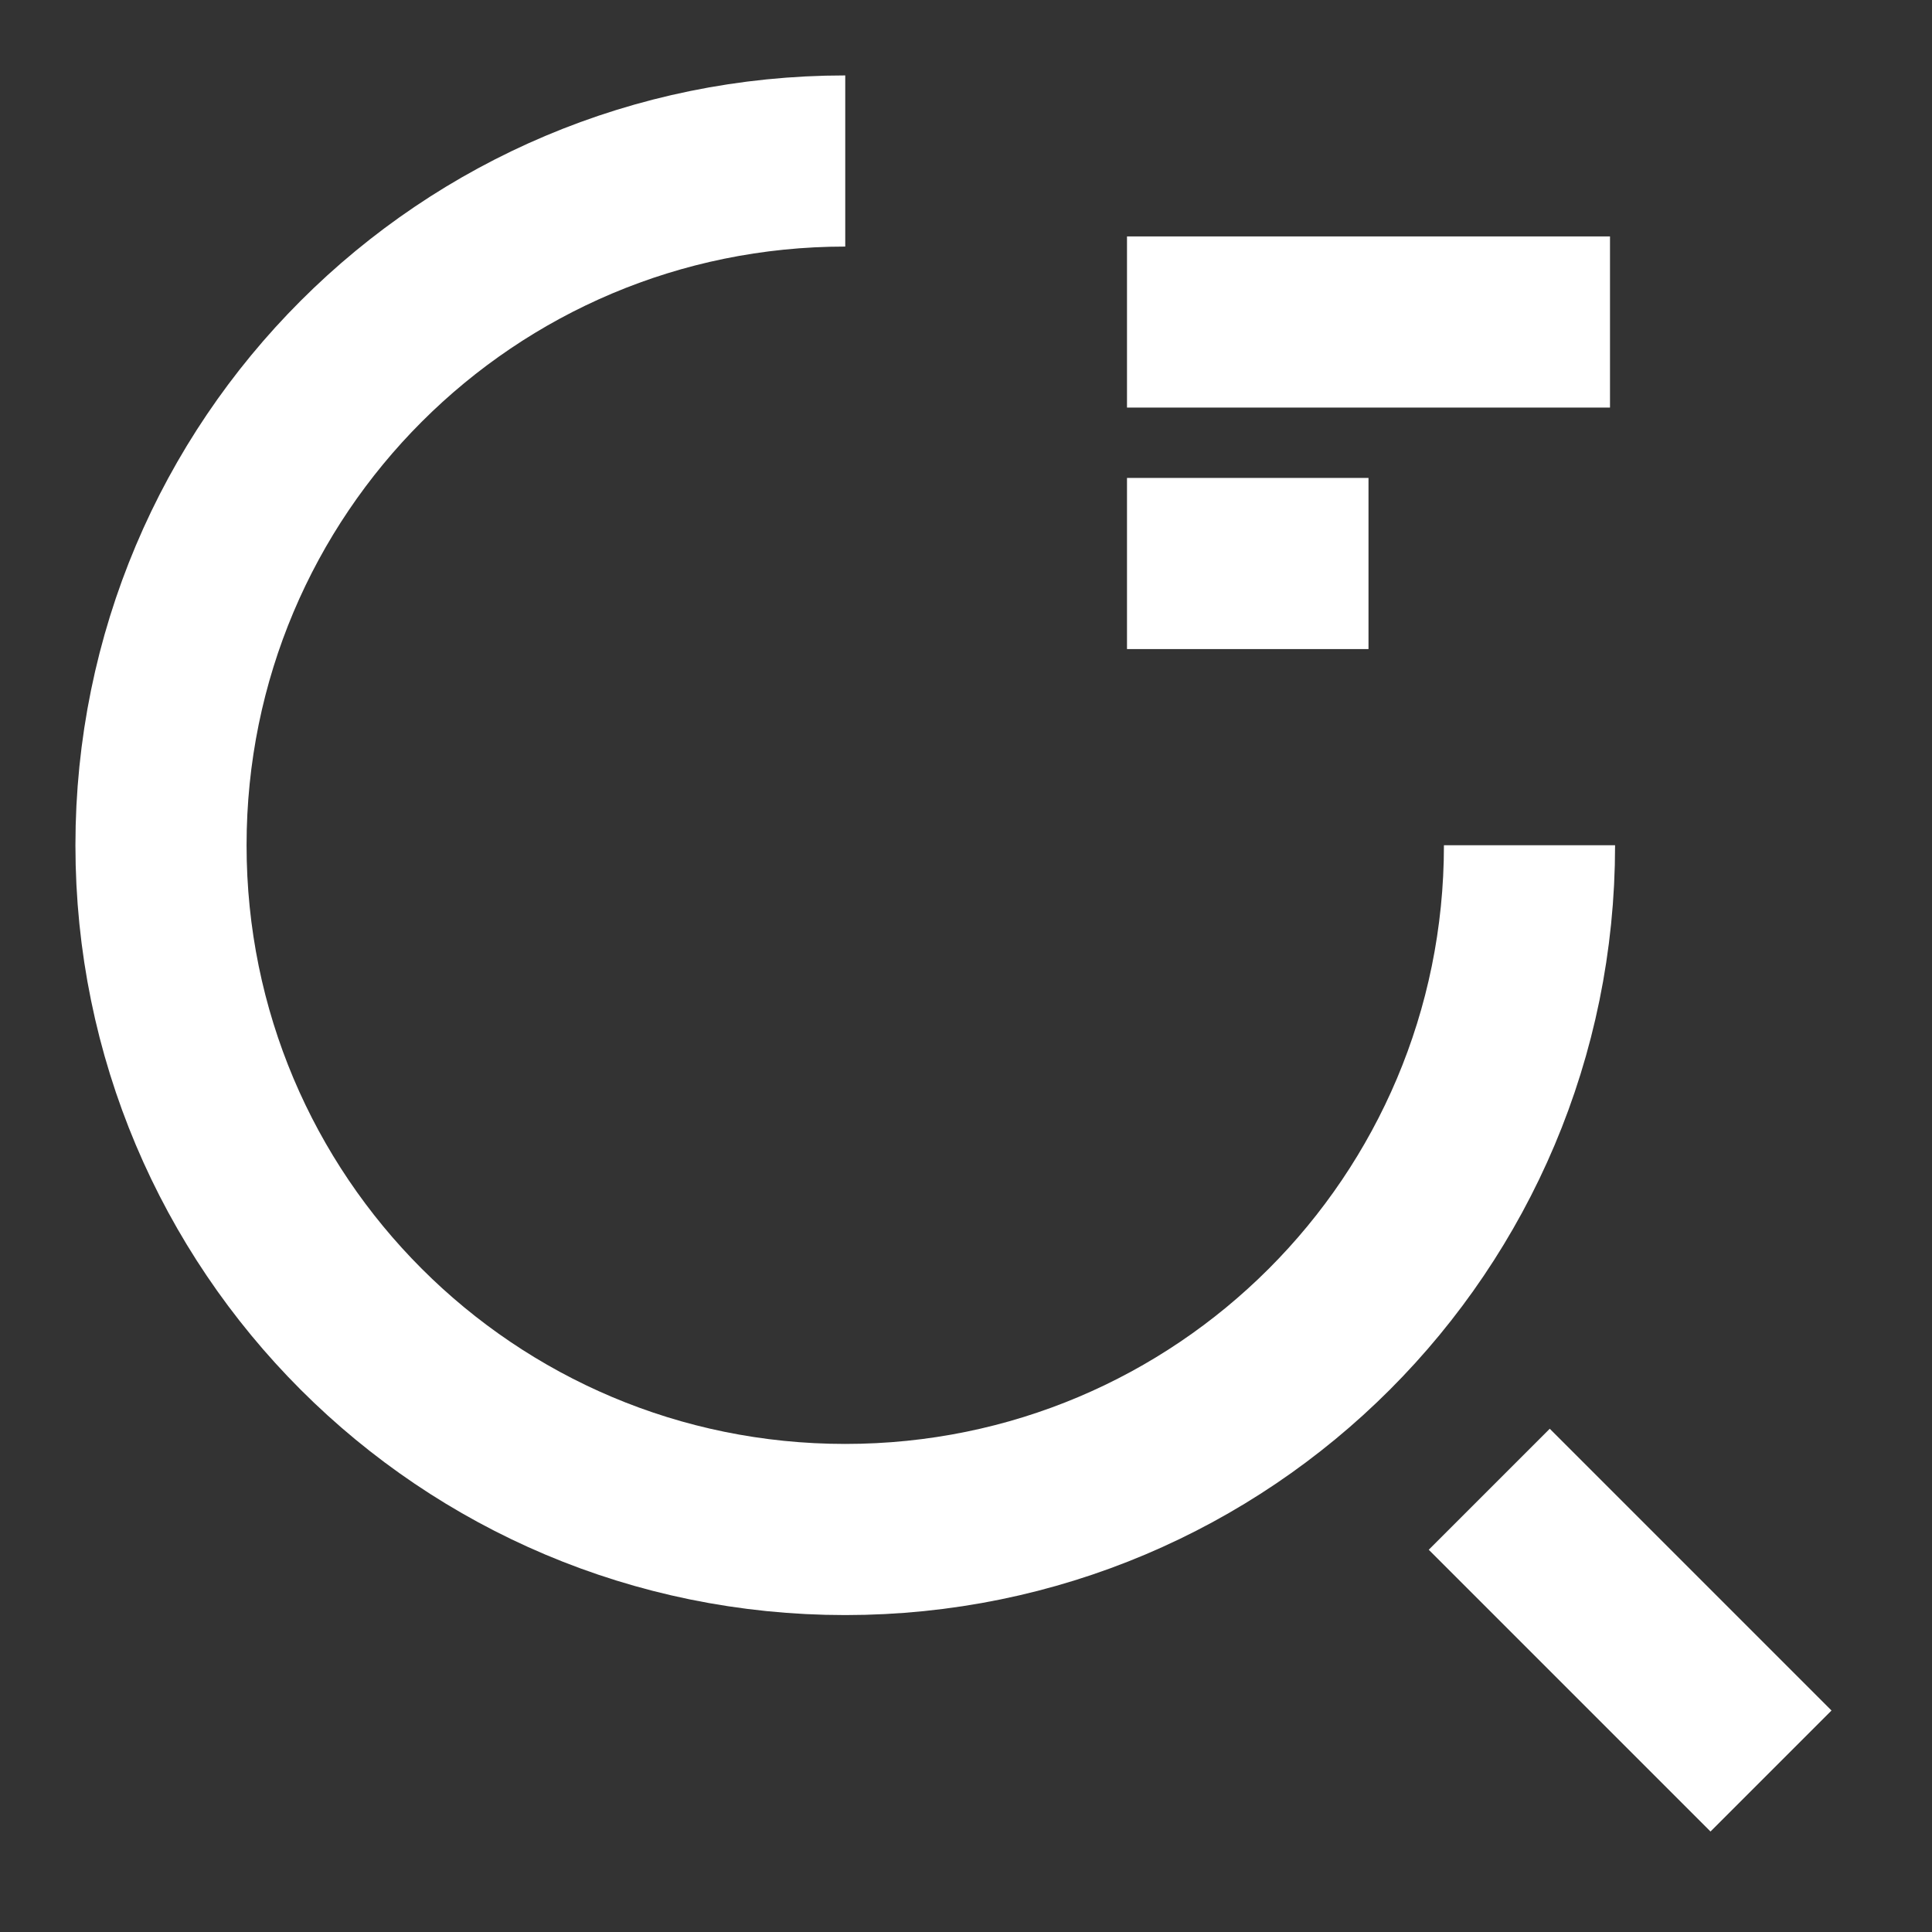
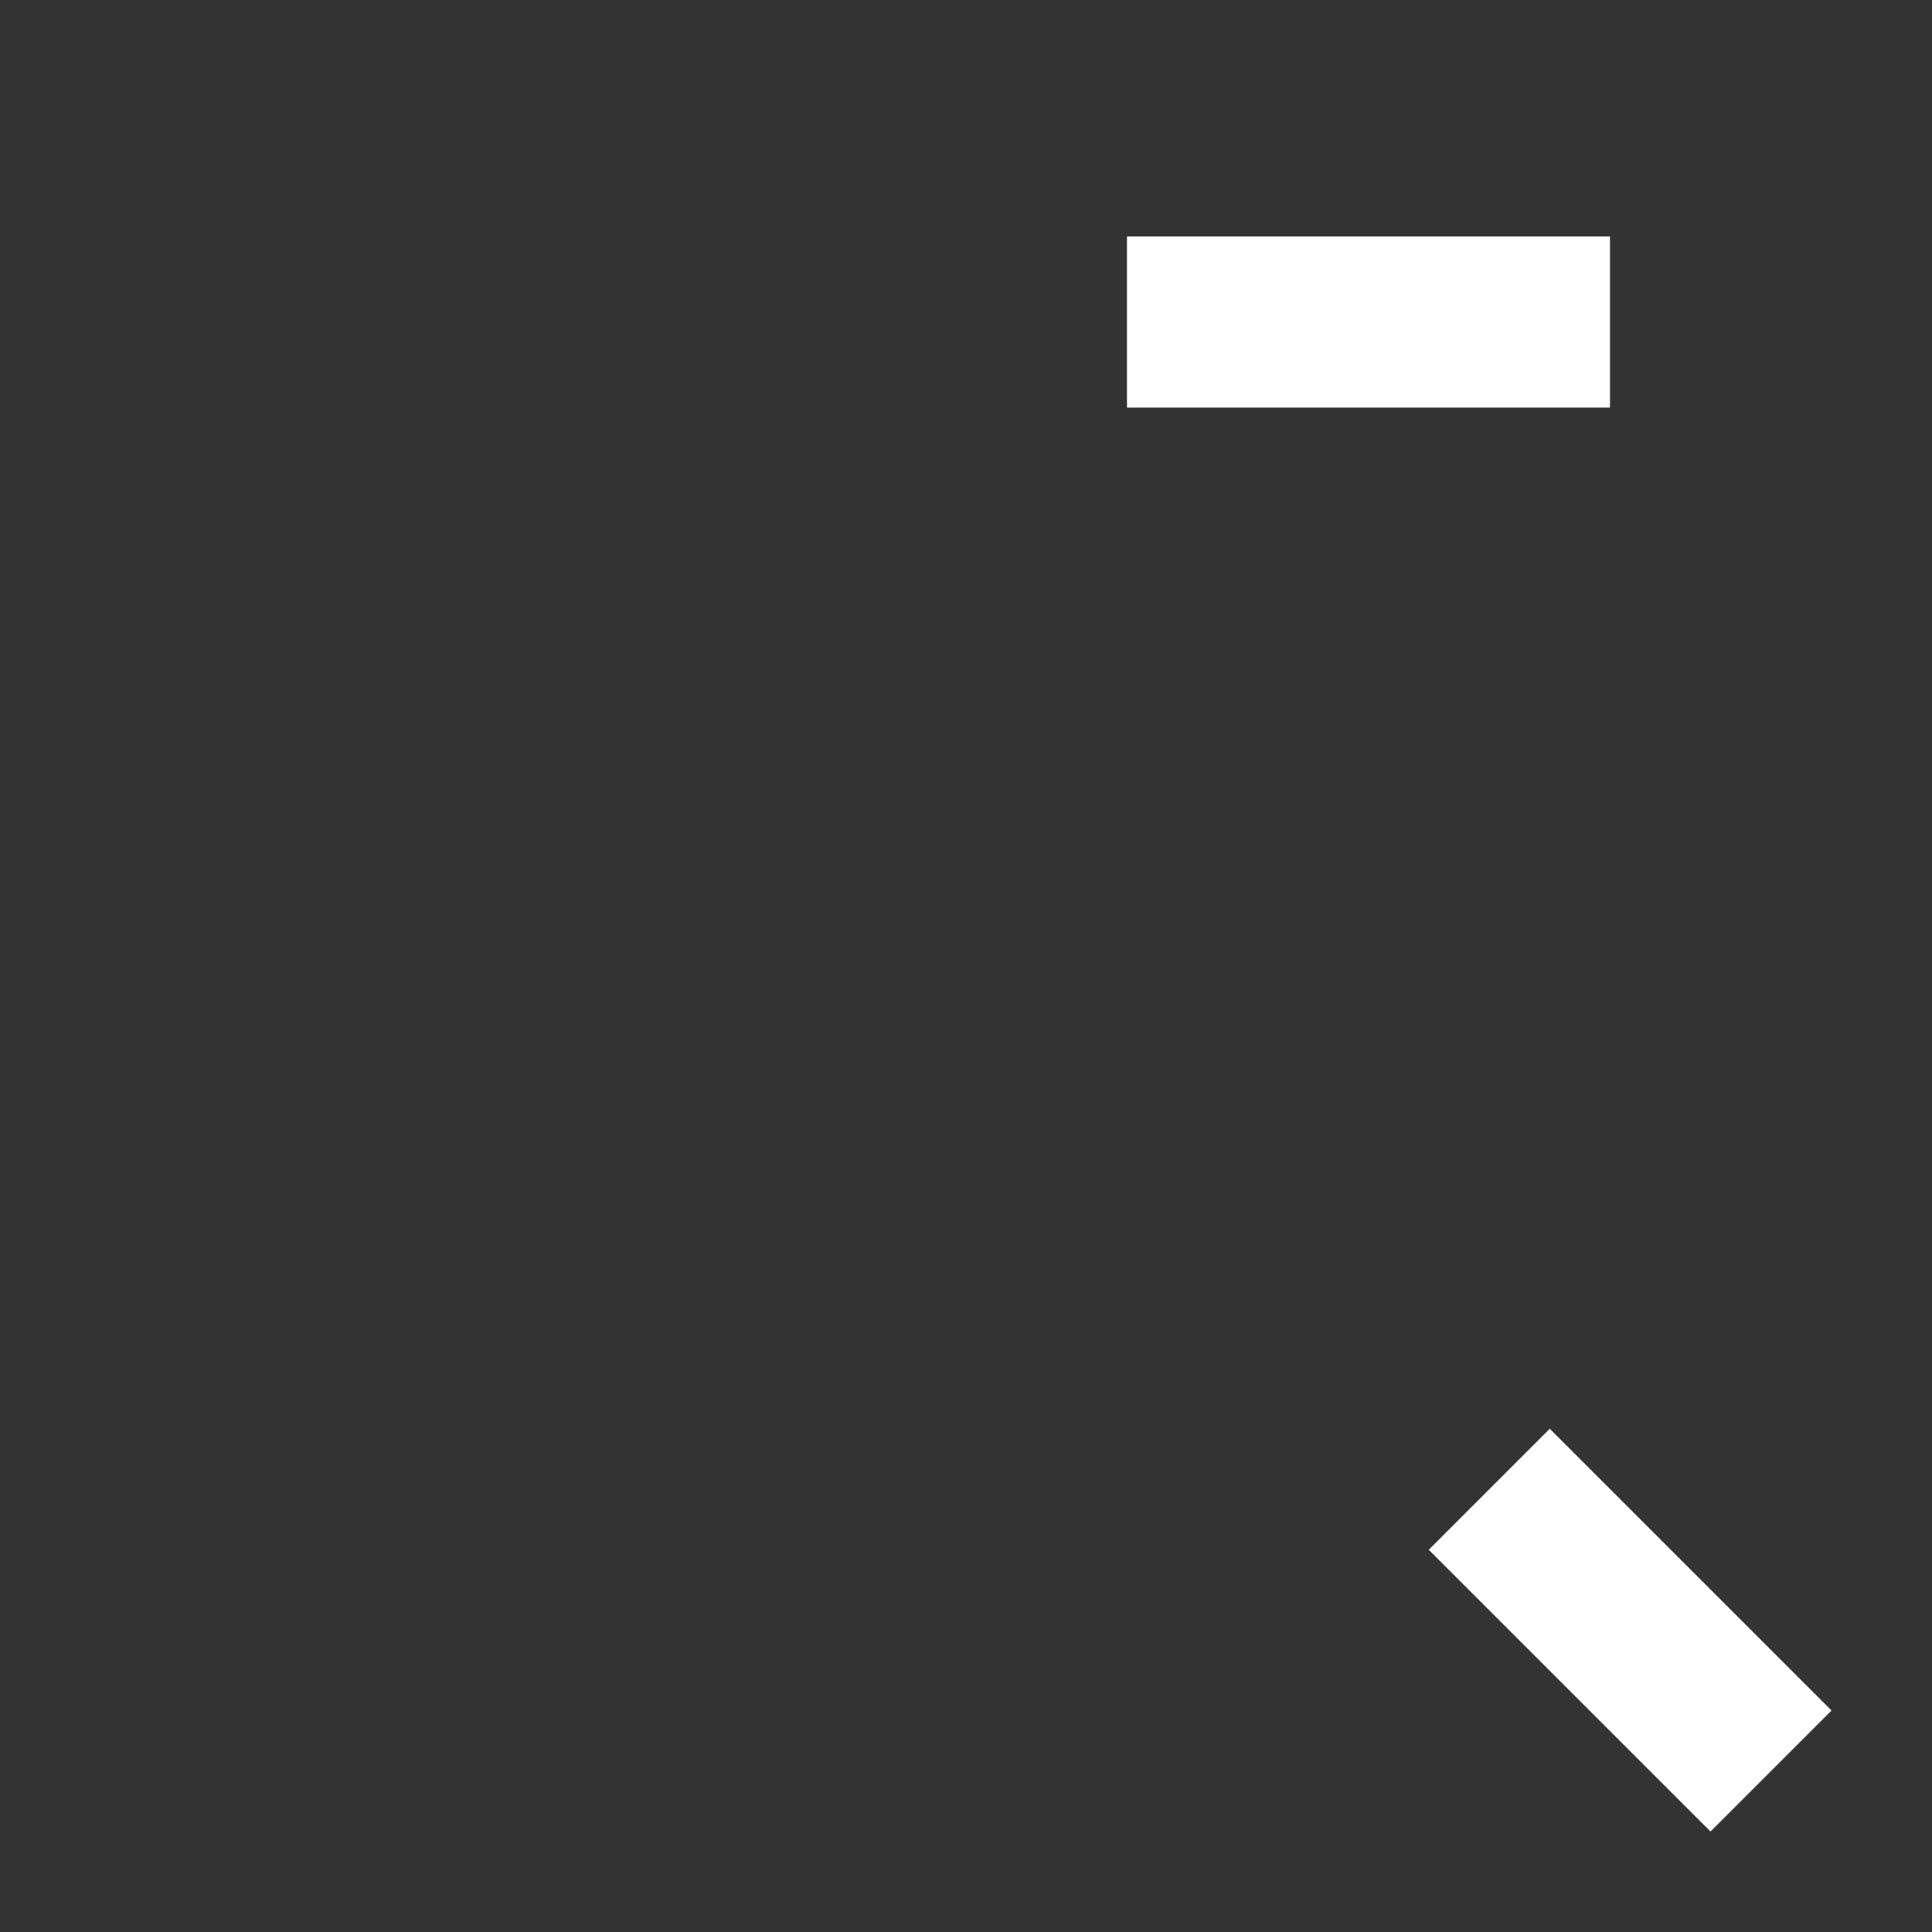
<svg xmlns="http://www.w3.org/2000/svg" version="1.1" id="Layer_1" x="0px" y="0px" viewBox="0 0 24 24" style="enable-background:new 0 0 24 24;" xml:space="preserve">
  <rect x="0" y="0" width="24" height="24" fill="#333333" stroke="none" />
  <style type="text/css">
	.st0{fill:none;stroke:#FFFFFF;stroke-width:2.126;stroke-miterlimit:10;}
</style>
  <g>
    <g>
      <path class="st0" d="M14,4h6" />
-       <path class="st0" d="M14,7h3" />
-       <path class="st0" d="M19,10.5c0,4.7-3.8,8.5-8.5,8.5S2,15.2,2,10.5S5.8,2,10.5,2" />
      <path class="st0" d="M22,22l-3.5-3.5" />
    </g>
  </g>
</svg>